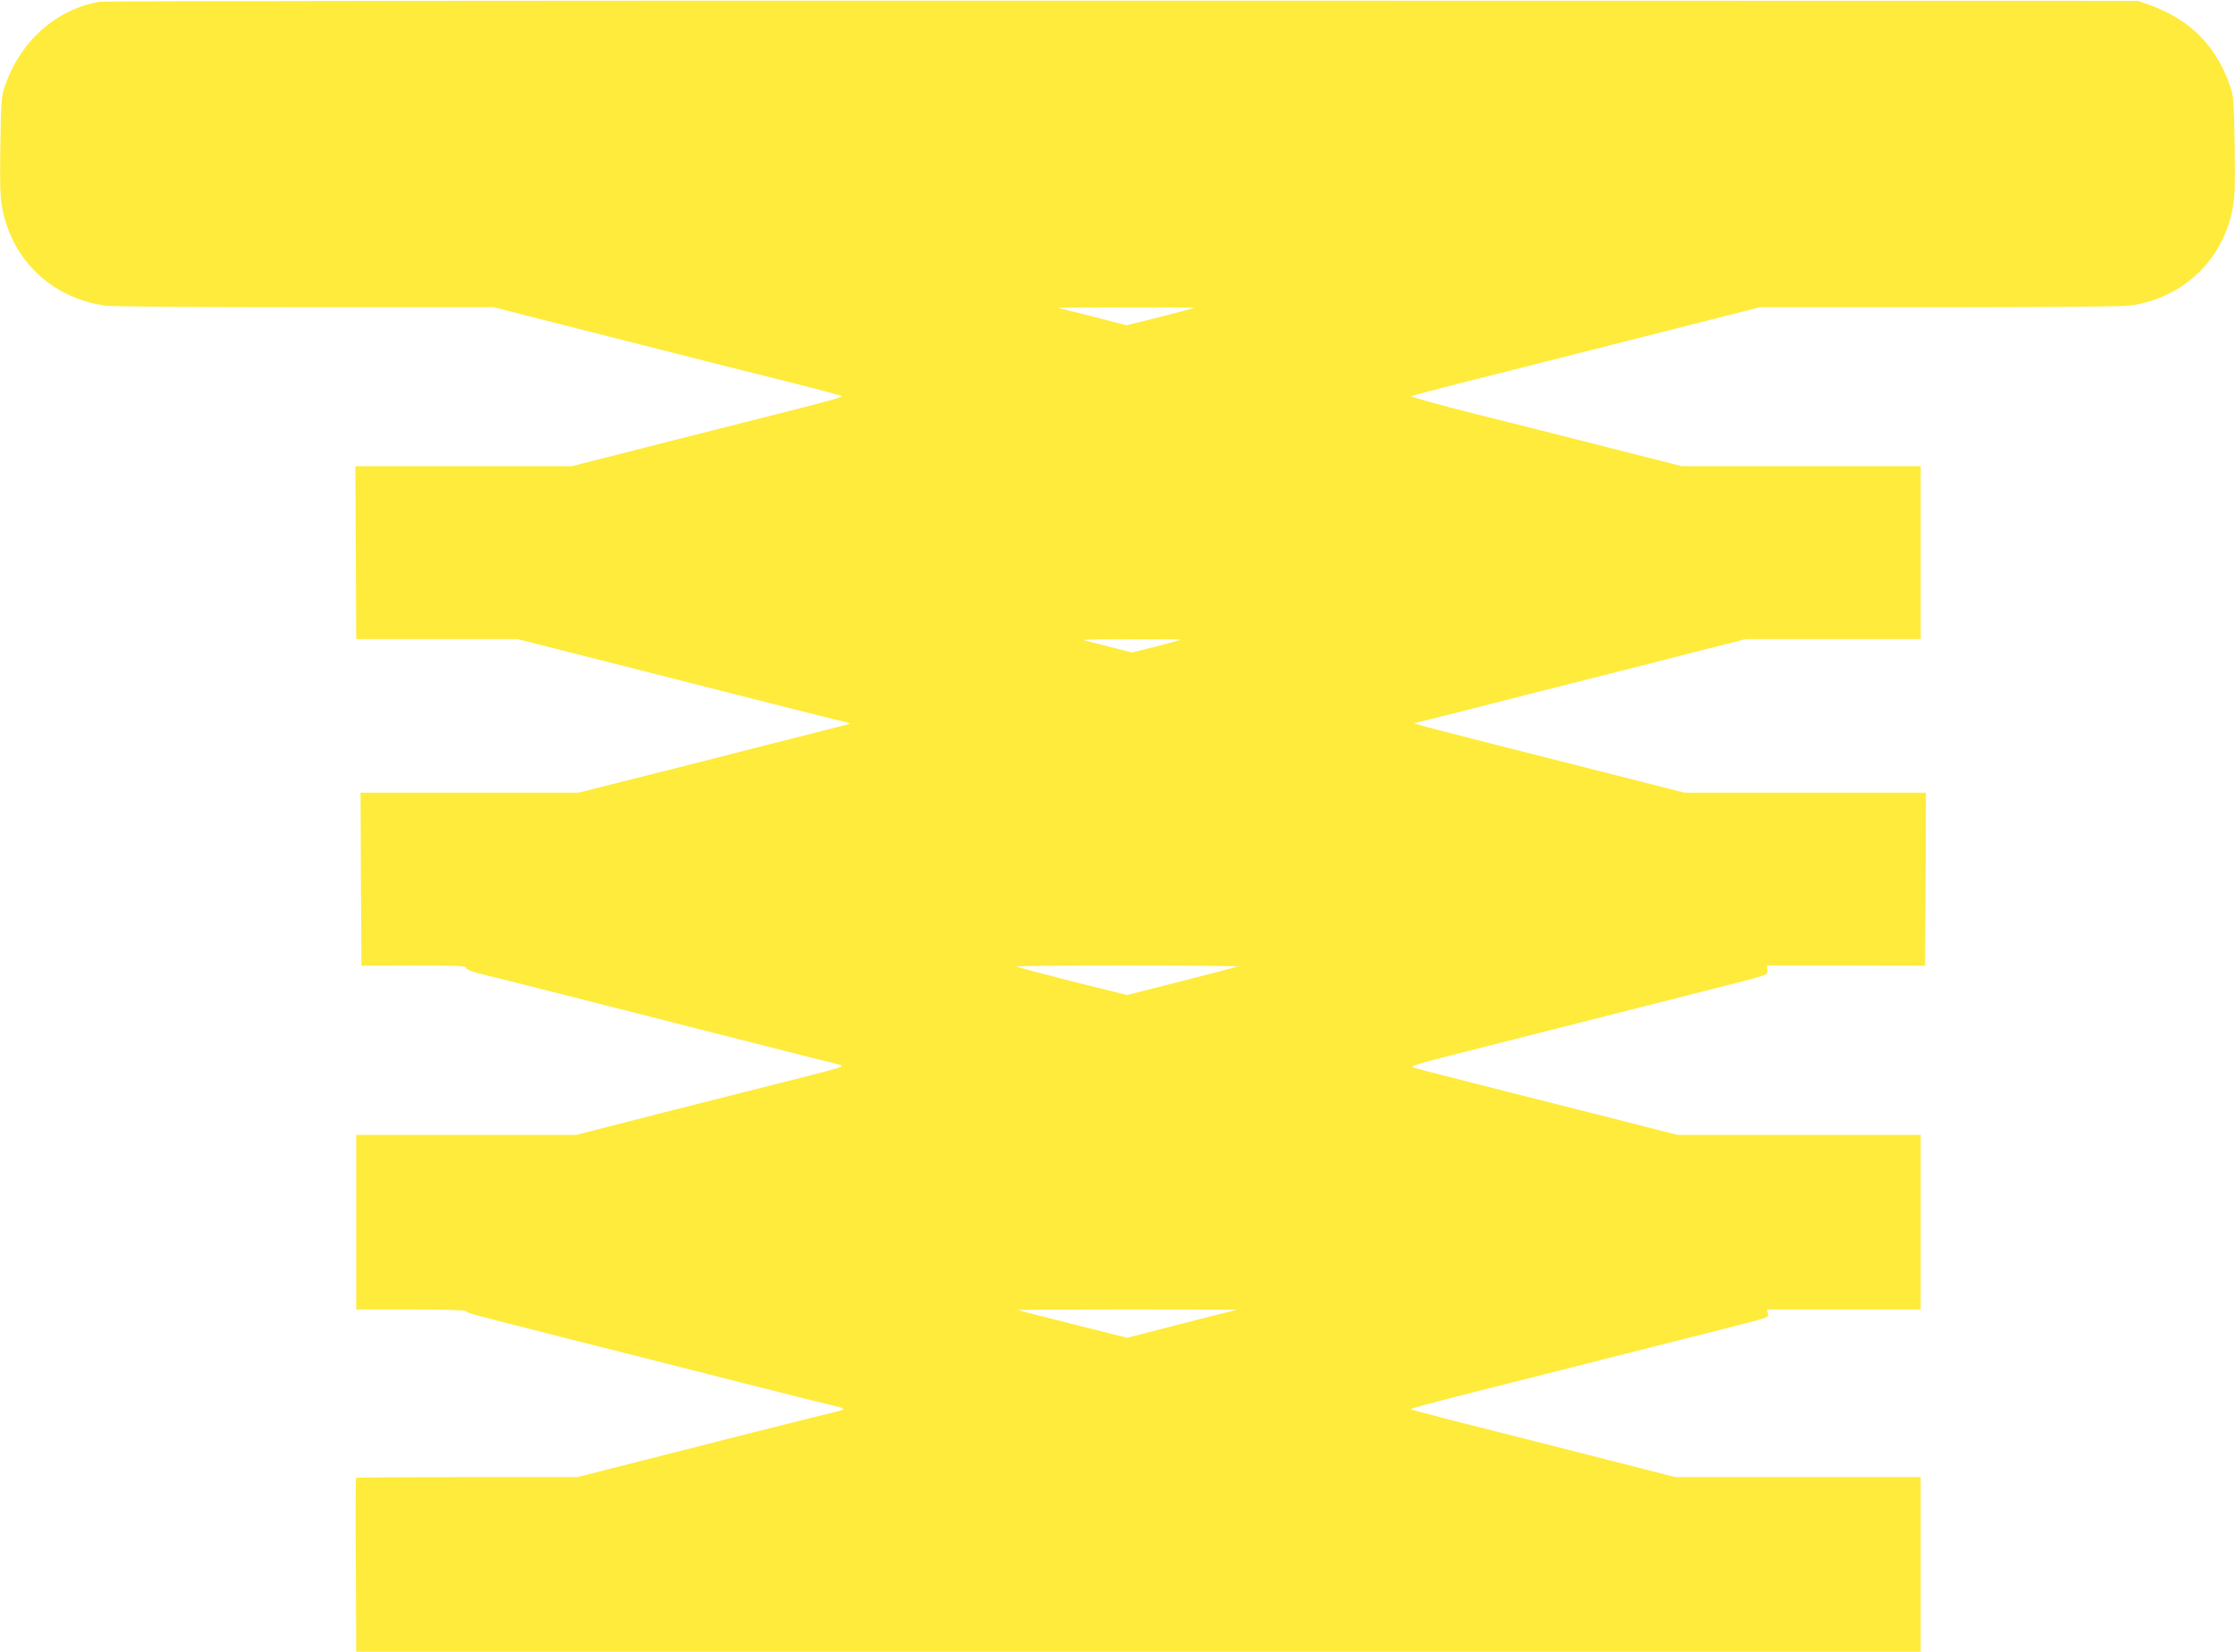
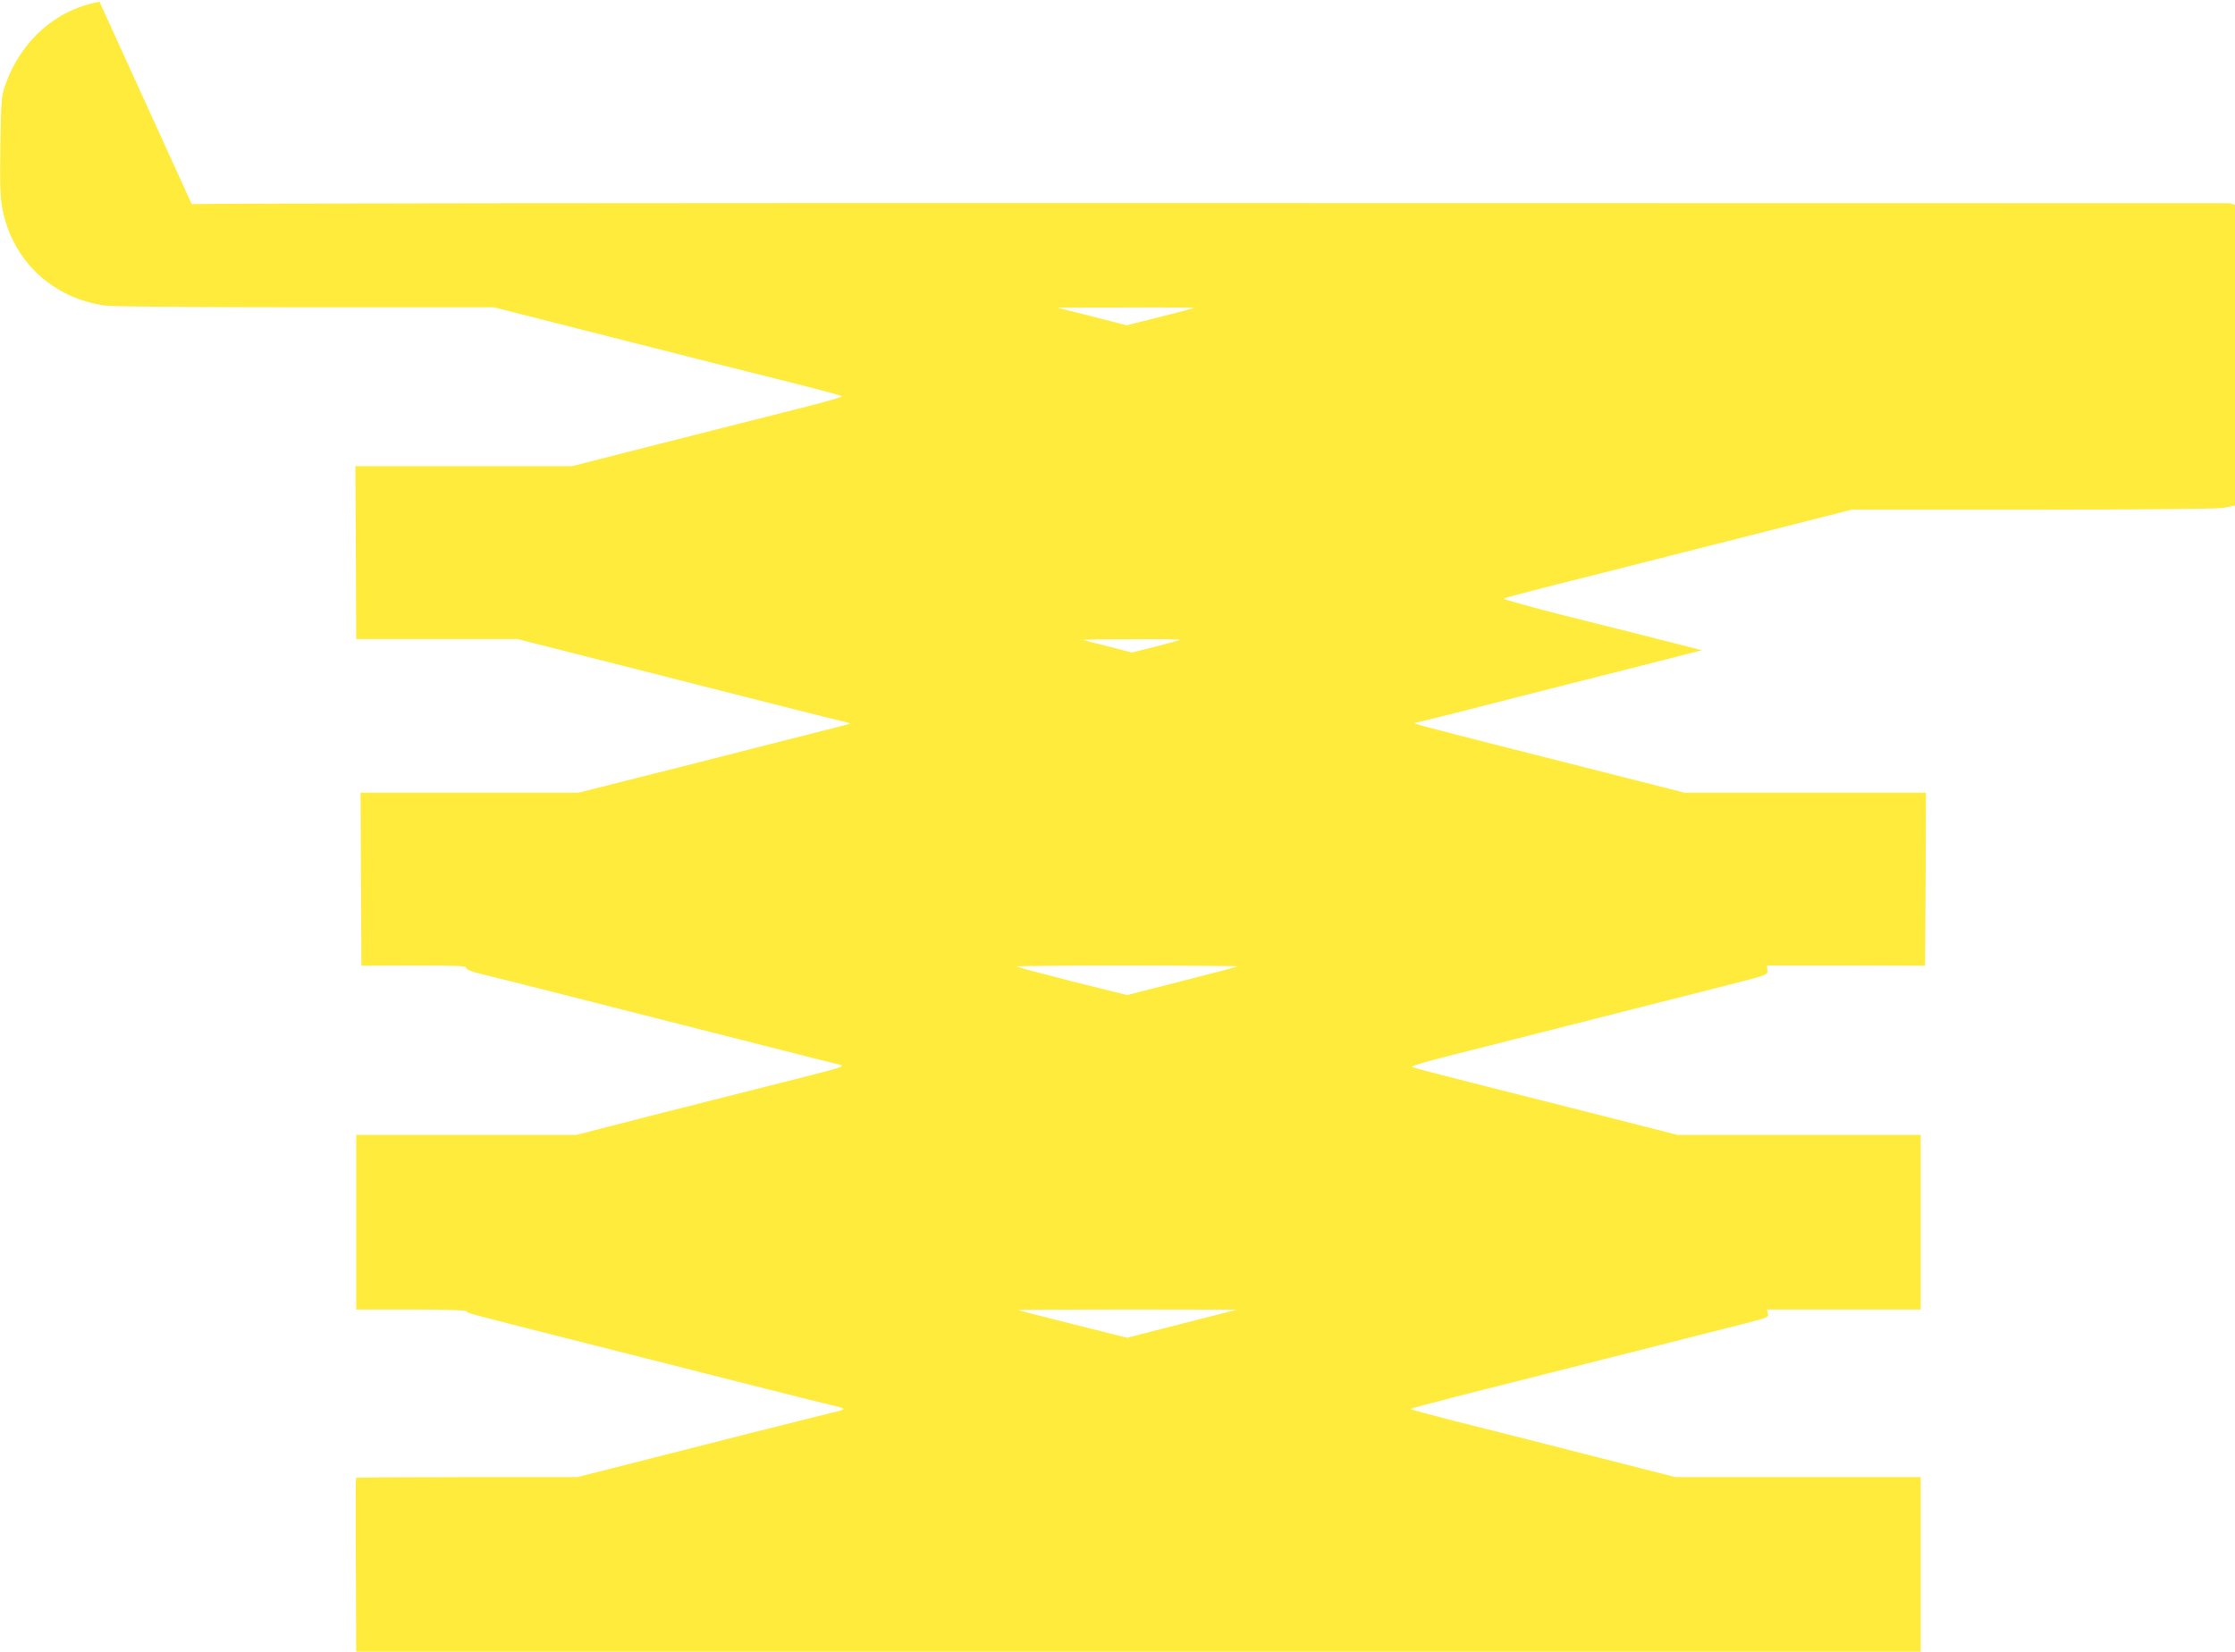
<svg xmlns="http://www.w3.org/2000/svg" version="1.0" width="1280pt" height="946pt" viewBox="0 0 1280 946" preserveAspectRatio="xMidYMid meet">
  <g transform="translate(0,946) scale(0.1,-0.1)" fill="#ffeb3b" stroke="none">
-     <path d="M570 9450 c-249 -44 -452 -224 -541 -480 -21 -60 -23 -86 -27 -347 -3 -236 -1 -296 13 -365 59 -293 285 -505 585 -548 37 -6 521 -10 1147 -10 l1082 0 353 -90 c783 -199 1155 -293 1388 -351 135 -34 248 -65 252 -68 4 -4 -86 -30 -200 -59 -114 -29 -463 -117 -777 -197 l-570 -145 -620 0 -620 0 3 -495 2 -495 462 0 461 0 371 -94 c956 -243 1455 -370 1494 -378 24 -6 42 -11 40 -13 -2 -1 -158 -42 -348 -89 -190 -48 -394 -100 -455 -116 -60 -16 -255 -65 -431 -109 l-321 -81 -624 0 -624 0 2 -496 3 -495 300 1 c251 0 300 -2 300 -13 0 -10 29 -22 88 -36 48 -11 256 -64 462 -116 1019 -259 1529 -389 1569 -398 58 -12 49 -16 -144 -65 -770 -195 -1099 -278 -1212 -308 l-132 -34 -630 0 -631 0 0 -500 0 -500 314 0 c198 0 316 -4 318 -10 3 -11 -13 -6 588 -159 239 -60 669 -169 955 -242 286 -73 541 -136 568 -142 26 -5 47 -13 47 -17 0 -4 -21 -12 -47 -17 -39 -8 -780 -195 -1362 -344 l-115 -29 -631 0 c-348 0 -634 -2 -636 -4 -2 -2 -3 -227 -1 -500 l2 -496 4480 0 4480 0 0 500 0 500 -702 0 -703 0 -510 130 c-280 72 -621 158 -757 192 -137 35 -248 65 -248 68 0 3 111 33 248 68 136 34 531 134 877 222 347 88 697 177 778 197 141 36 148 39 142 60 l-5 23 440 0 440 0 0 500 0 500 -696 0 -697 0 -416 106 c-229 58 -567 143 -751 190 -184 47 -343 88 -353 92 -11 4 54 25 185 58 306 78 1447 367 1663 422 190 49 190 49 187 76 l-3 26 453 0 453 -1 3 496 2 495 -691 0 -692 0 -456 116 c-1085 275 -1120 284 -1086 284 4 0 130 31 279 69 149 38 460 118 691 176 231 58 533 135 672 171 l252 64 500 0 501 0 0 495 0 495 -684 0 -684 0 -413 105 c-228 58 -579 147 -781 197 -202 51 -362 96 -355 99 7 4 149 41 317 84 168 42 391 98 495 125 105 27 413 105 686 174 l496 126 1029 0 c592 0 1057 4 1094 10 300 43 526 255 585 548 14 69 16 129 13 365 -4 261 -6 287 -27 347 -80 229 -228 378 -461 462 l-65 23 -5815 1 c-3198 1 -5835 -2 -5860 -6z m6269 -1753 c-2 -2 -90 -26 -195 -52 l-192 -48 -198 51 -199 50 394 1 c217 1 392 -1 390 -2z m-80 -1901 c-2 -3 -65 -20 -140 -39 l-136 -34 -134 34 c-74 18 -138 35 -144 38 -5 2 118 4 274 4 156 1 282 -1 280 -3z m329 -1871 c-2 -2 -146 -40 -319 -84 l-314 -80 -314 78 c-172 44 -315 82 -319 85 -3 4 282 6 633 6 351 0 636 -3 633 -5z m-318 -2046 l-315 -81 -310 78 c-170 42 -312 79 -314 81 -2 1 279 3 625 3 l629 -1 -315 -80z" />
+     <path d="M570 9450 c-249 -44 -452 -224 -541 -480 -21 -60 -23 -86 -27 -347 -3 -236 -1 -296 13 -365 59 -293 285 -505 585 -548 37 -6 521 -10 1147 -10 l1082 0 353 -90 c783 -199 1155 -293 1388 -351 135 -34 248 -65 252 -68 4 -4 -86 -30 -200 -59 -114 -29 -463 -117 -777 -197 l-570 -145 -620 0 -620 0 3 -495 2 -495 462 0 461 0 371 -94 c956 -243 1455 -370 1494 -378 24 -6 42 -11 40 -13 -2 -1 -158 -42 -348 -89 -190 -48 -394 -100 -455 -116 -60 -16 -255 -65 -431 -109 l-321 -81 -624 0 -624 0 2 -496 3 -495 300 1 c251 0 300 -2 300 -13 0 -10 29 -22 88 -36 48 -11 256 -64 462 -116 1019 -259 1529 -389 1569 -398 58 -12 49 -16 -144 -65 -770 -195 -1099 -278 -1212 -308 l-132 -34 -630 0 -631 0 0 -500 0 -500 314 0 c198 0 316 -4 318 -10 3 -11 -13 -6 588 -159 239 -60 669 -169 955 -242 286 -73 541 -136 568 -142 26 -5 47 -13 47 -17 0 -4 -21 -12 -47 -17 -39 -8 -780 -195 -1362 -344 l-115 -29 -631 0 c-348 0 -634 -2 -636 -4 -2 -2 -3 -227 -1 -500 l2 -496 4480 0 4480 0 0 500 0 500 -702 0 -703 0 -510 130 c-280 72 -621 158 -757 192 -137 35 -248 65 -248 68 0 3 111 33 248 68 136 34 531 134 877 222 347 88 697 177 778 197 141 36 148 39 142 60 l-5 23 440 0 440 0 0 500 0 500 -696 0 -697 0 -416 106 c-229 58 -567 143 -751 190 -184 47 -343 88 -353 92 -11 4 54 25 185 58 306 78 1447 367 1663 422 190 49 190 49 187 76 l-3 26 453 0 453 -1 3 496 2 495 -691 0 -692 0 -456 116 c-1085 275 -1120 284 -1086 284 4 0 130 31 279 69 149 38 460 118 691 176 231 58 533 135 672 171 c-228 58 -579 147 -781 197 -202 51 -362 96 -355 99 7 4 149 41 317 84 168 42 391 98 495 125 105 27 413 105 686 174 l496 126 1029 0 c592 0 1057 4 1094 10 300 43 526 255 585 548 14 69 16 129 13 365 -4 261 -6 287 -27 347 -80 229 -228 378 -461 462 l-65 23 -5815 1 c-3198 1 -5835 -2 -5860 -6z m6269 -1753 c-2 -2 -90 -26 -195 -52 l-192 -48 -198 51 -199 50 394 1 c217 1 392 -1 390 -2z m-80 -1901 c-2 -3 -65 -20 -140 -39 l-136 -34 -134 34 c-74 18 -138 35 -144 38 -5 2 118 4 274 4 156 1 282 -1 280 -3z m329 -1871 c-2 -2 -146 -40 -319 -84 l-314 -80 -314 78 c-172 44 -315 82 -319 85 -3 4 282 6 633 6 351 0 636 -3 633 -5z m-318 -2046 l-315 -81 -310 78 c-170 42 -312 79 -314 81 -2 1 279 3 625 3 l629 -1 -315 -80z" />
  </g>
</svg>